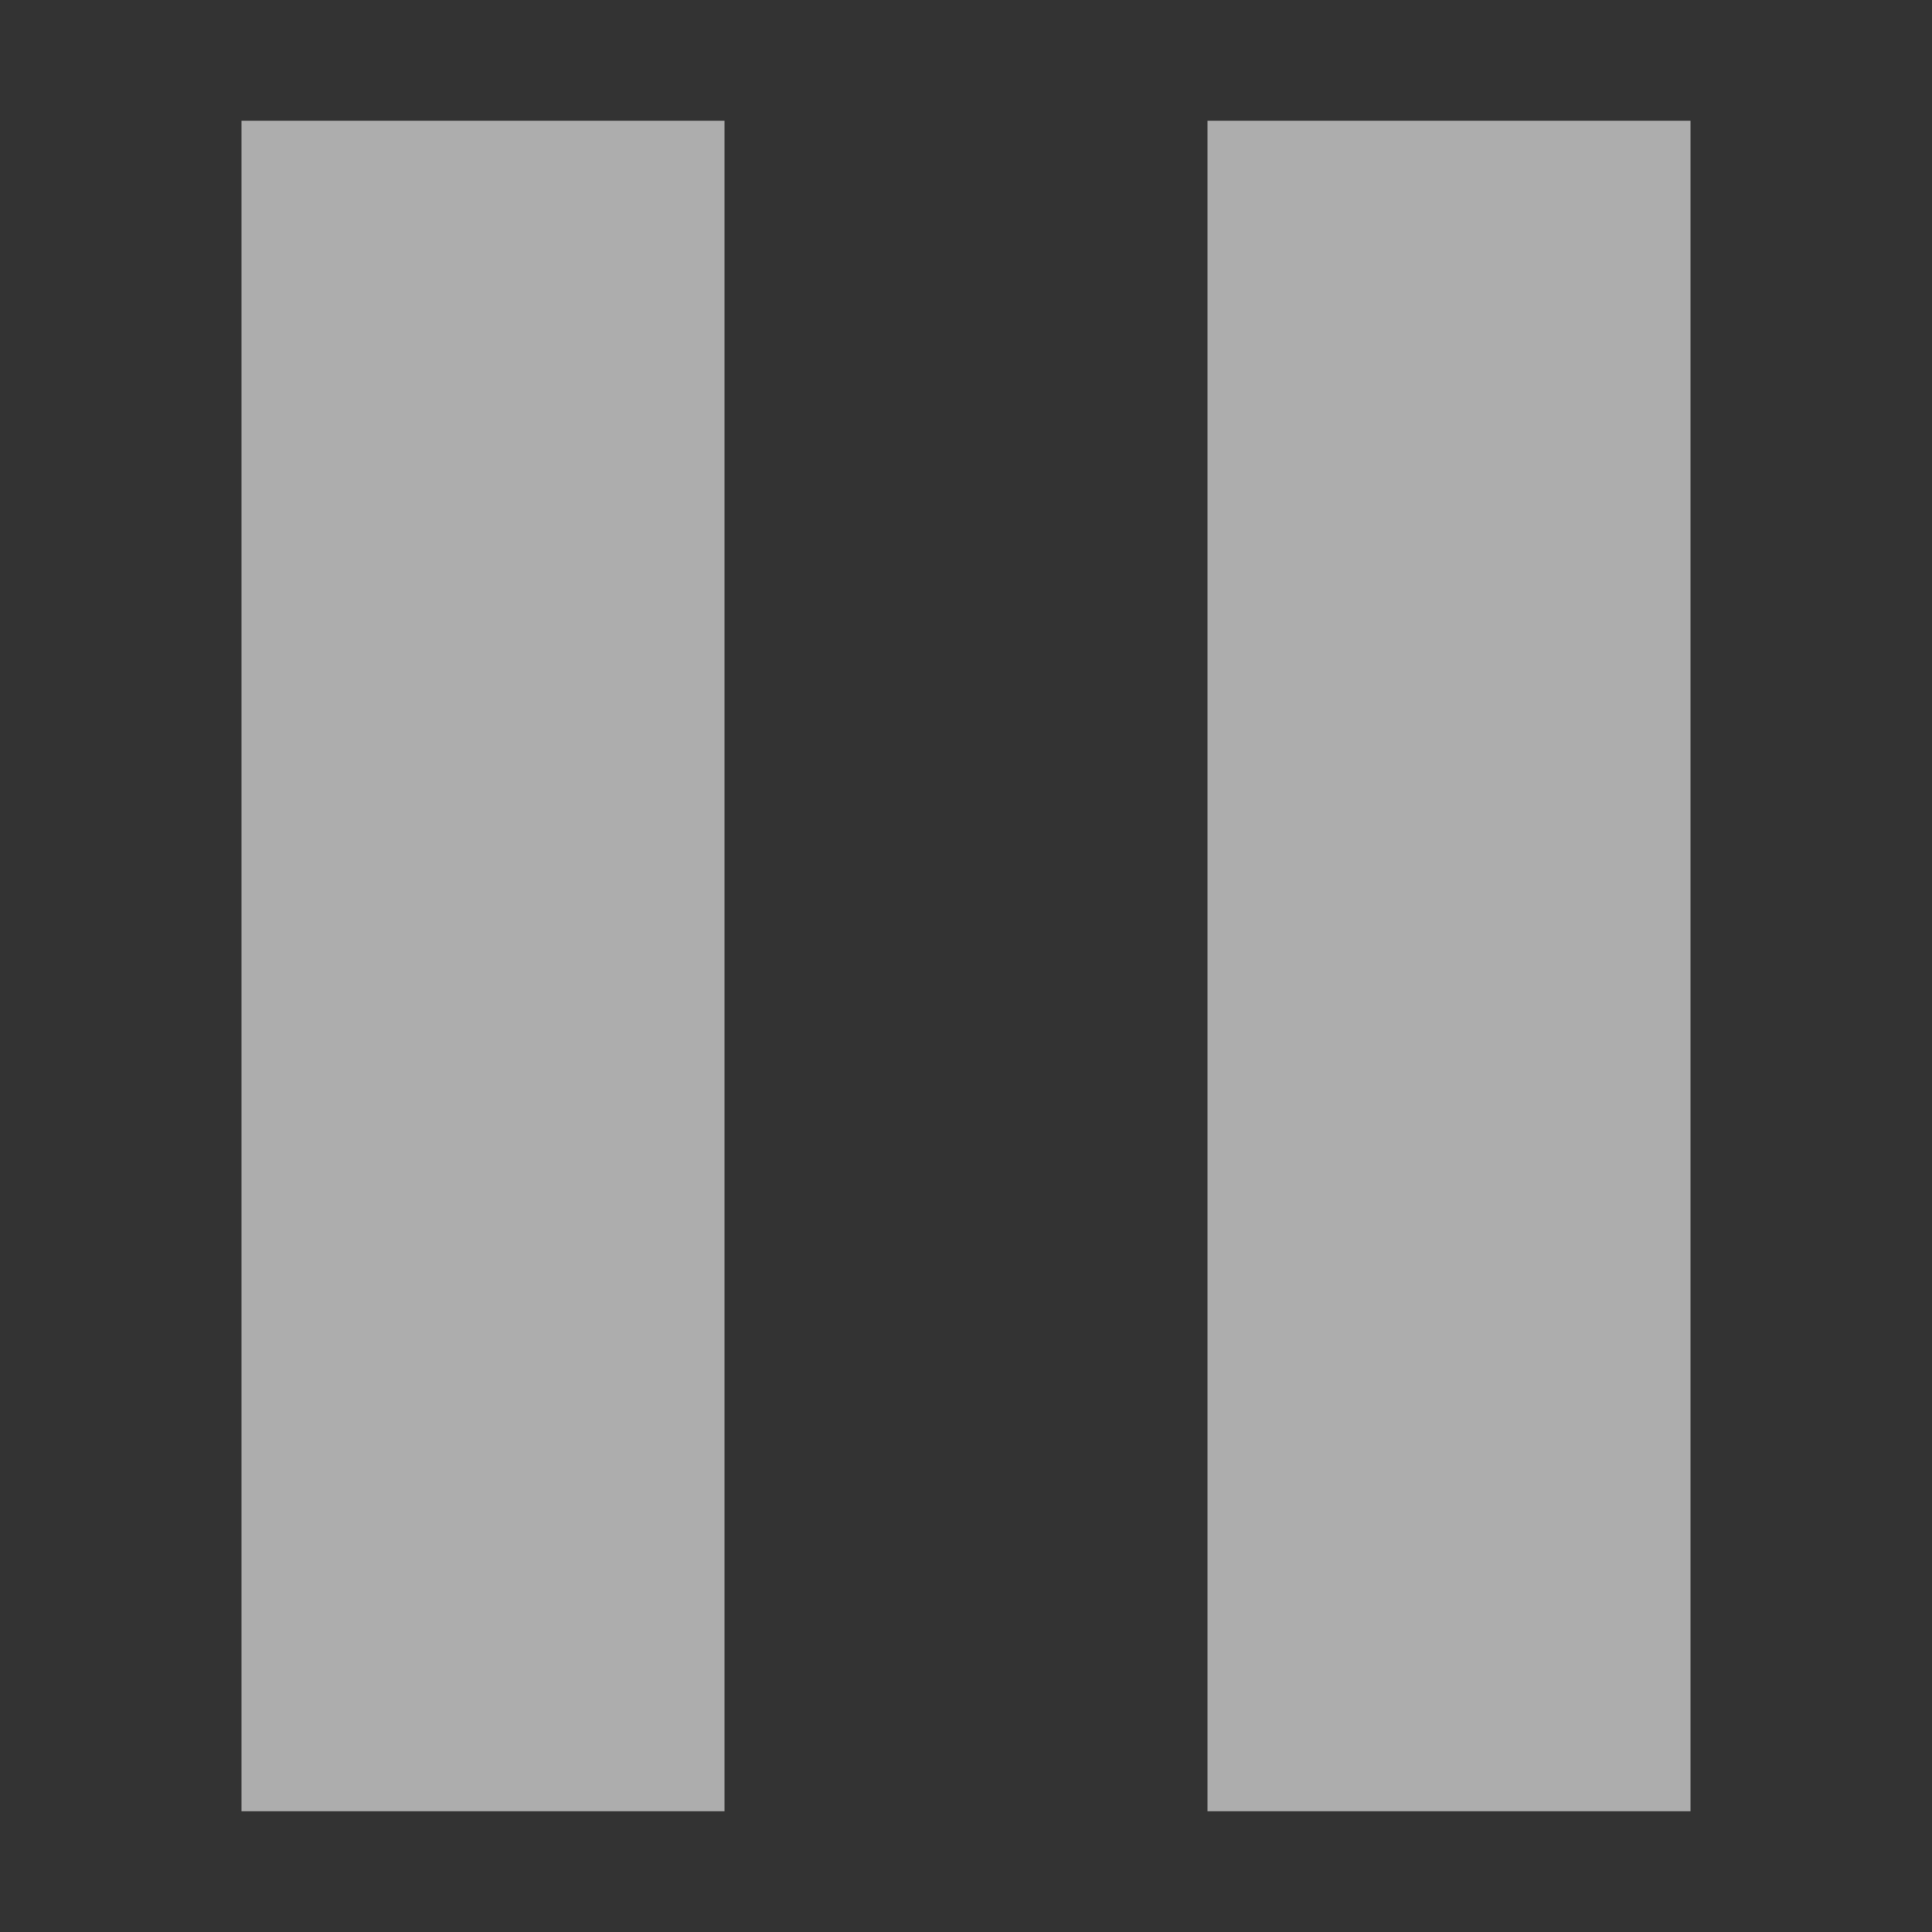
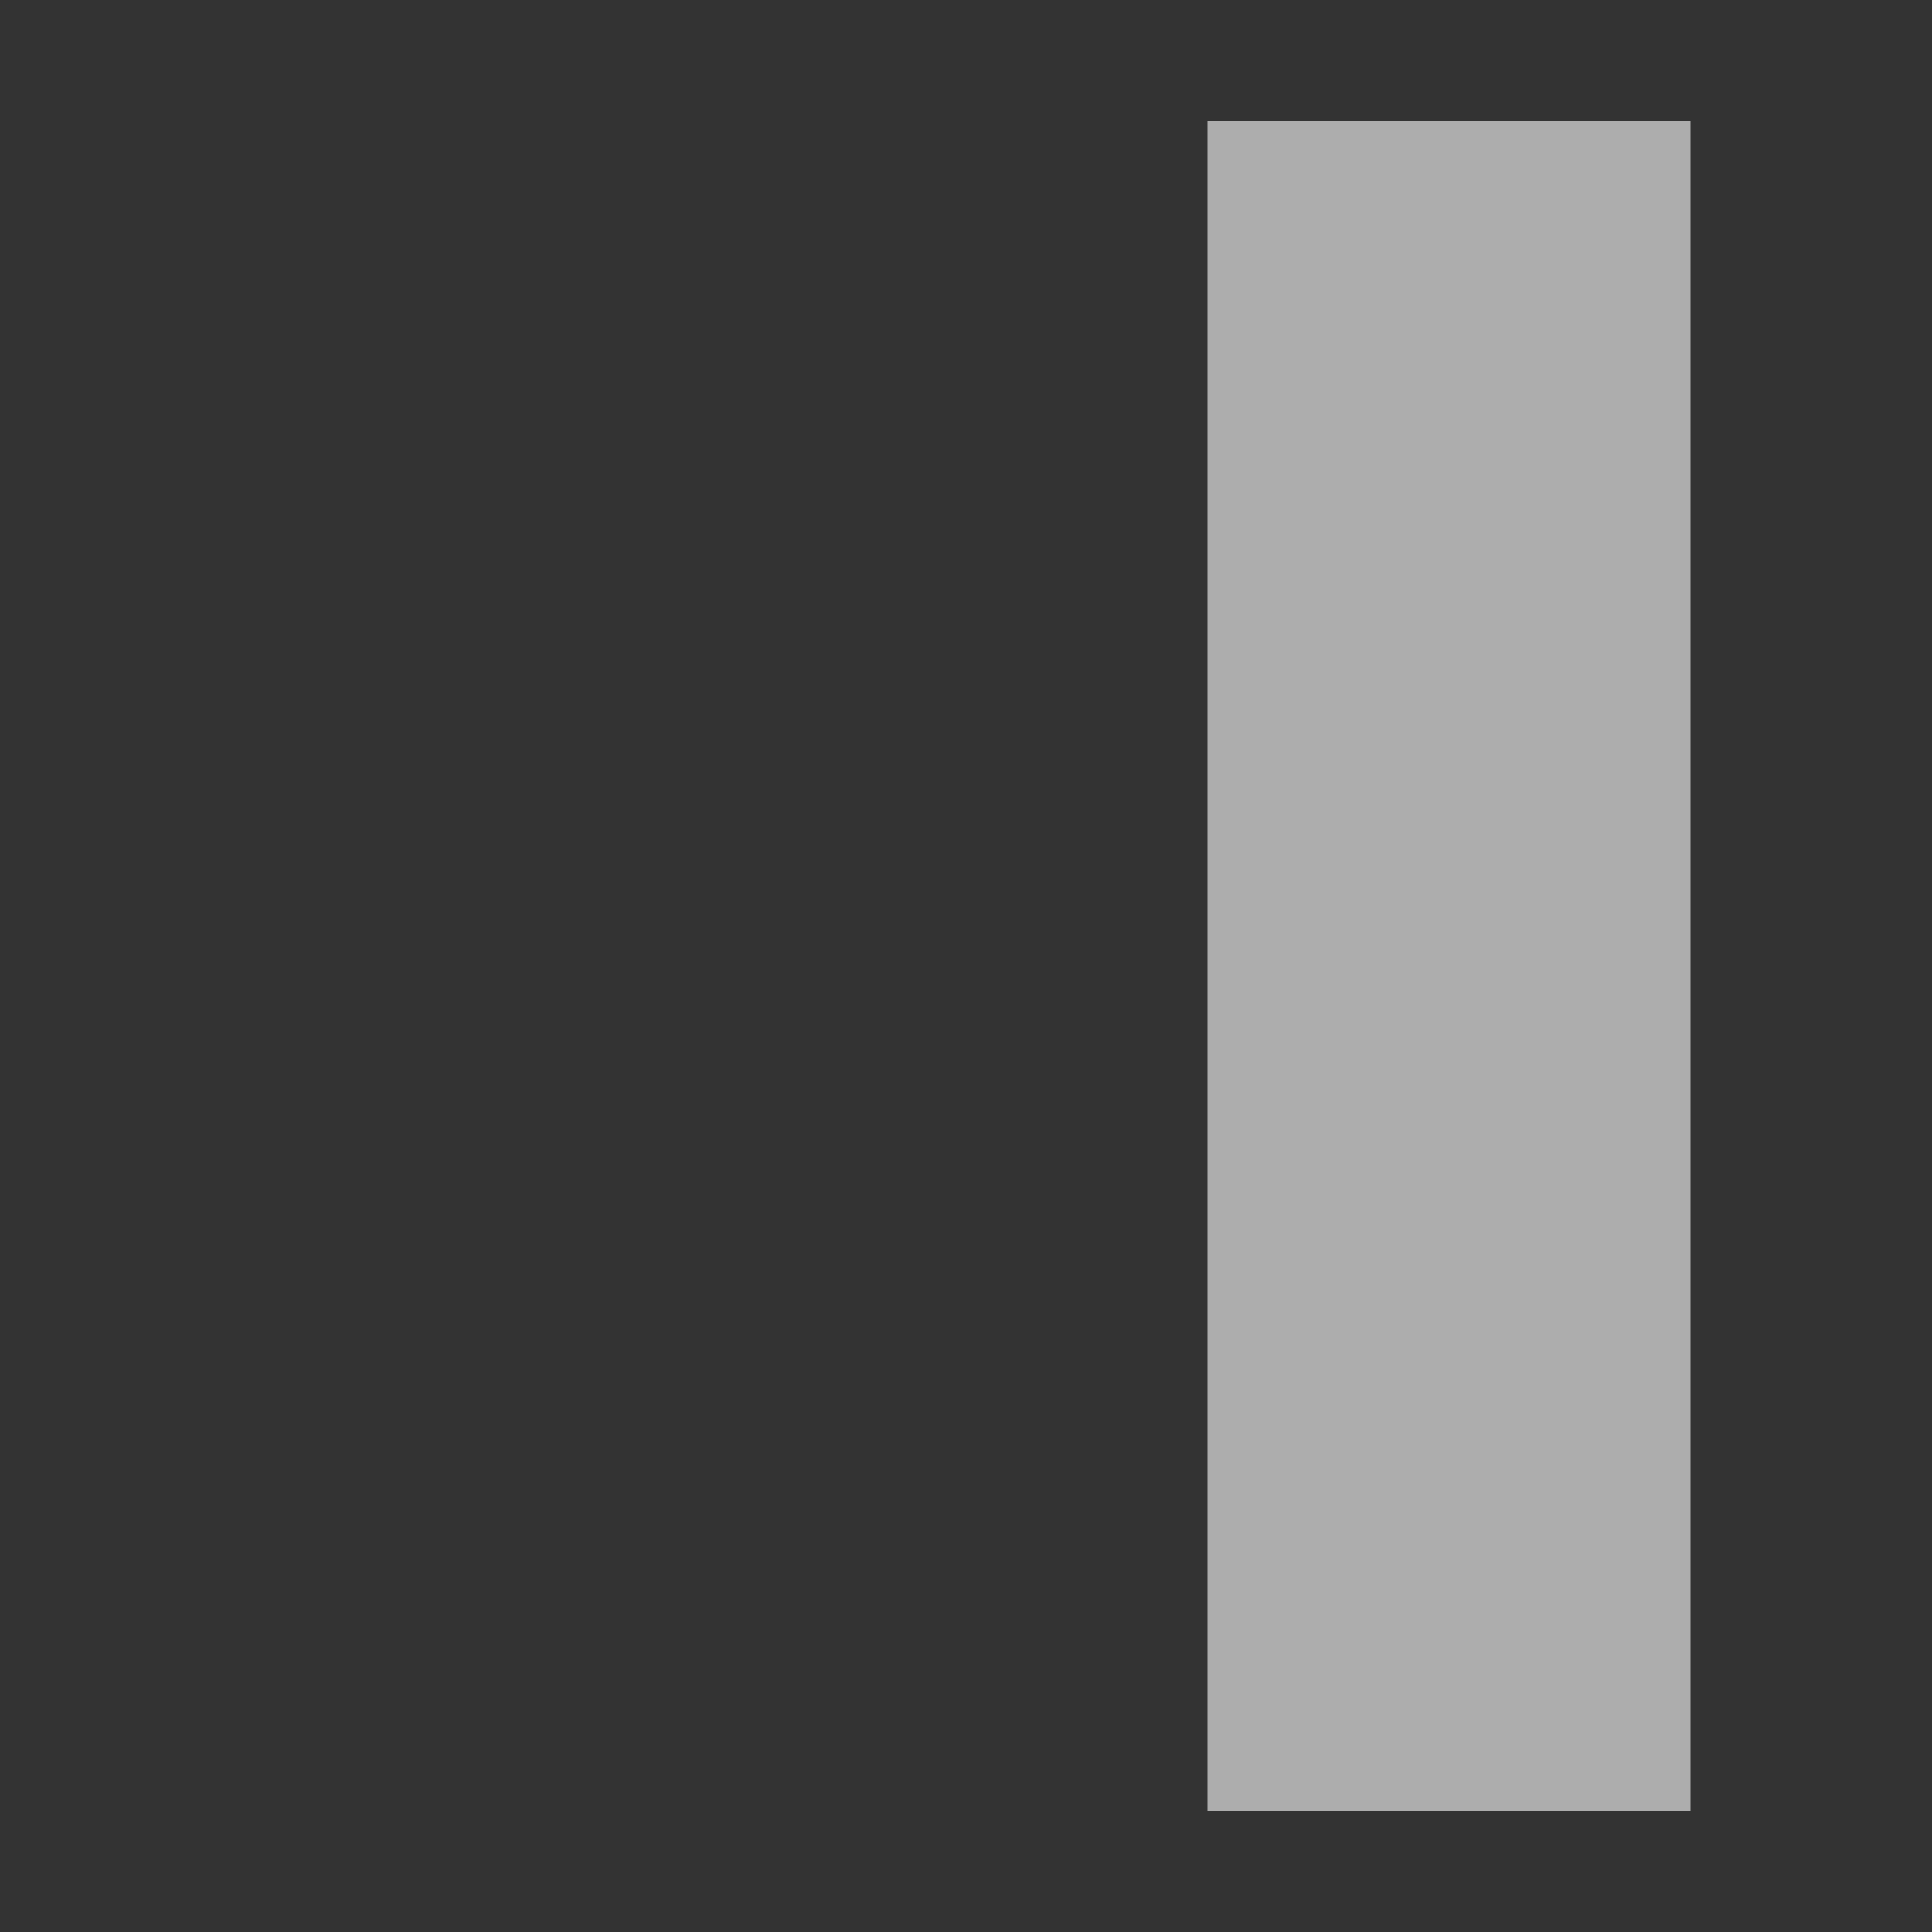
<svg xmlns="http://www.w3.org/2000/svg" width="16" height="16" viewBox="0 0 16 16" fill="none">
  <rect x="0" y="0" width="16" height="16" fill="#333333" stroke="none" />
-   <path d="M6 1H2V15H6V1Z" fill="white" fill-opacity="0.6" />
  <path d="M14 1H10V15H14V1Z" fill="white" fill-opacity="0.6" />
</svg>